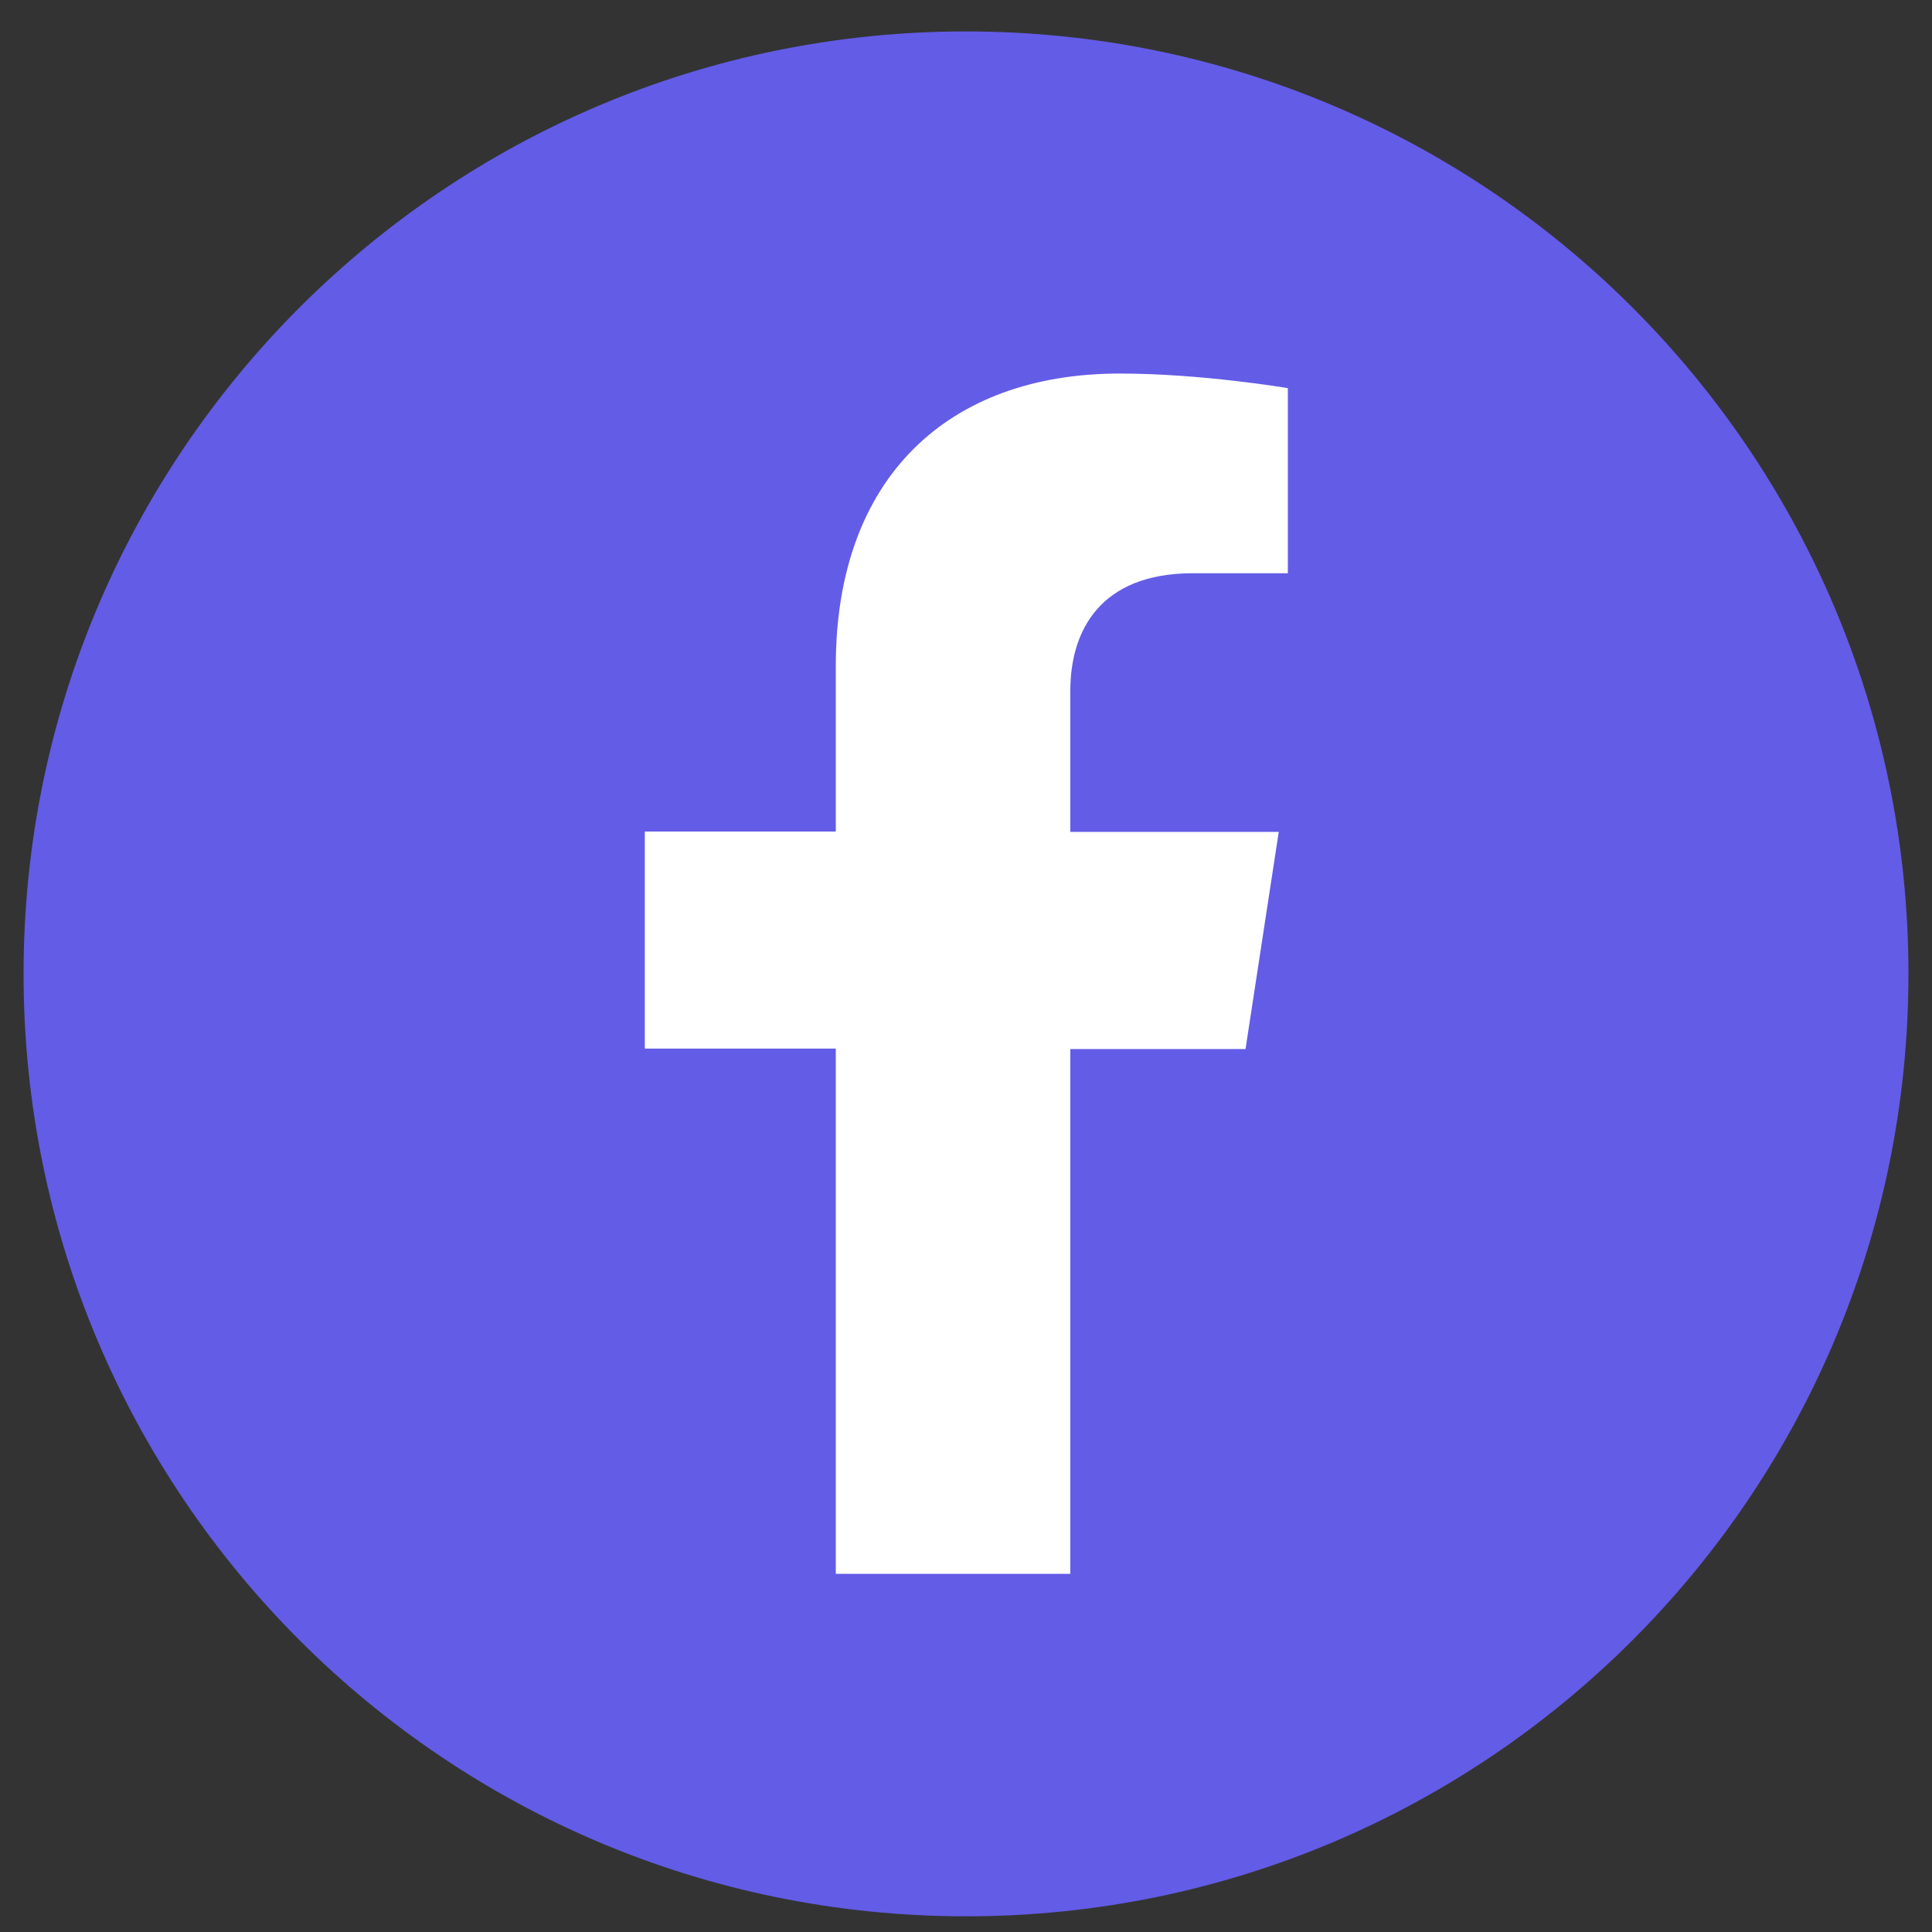
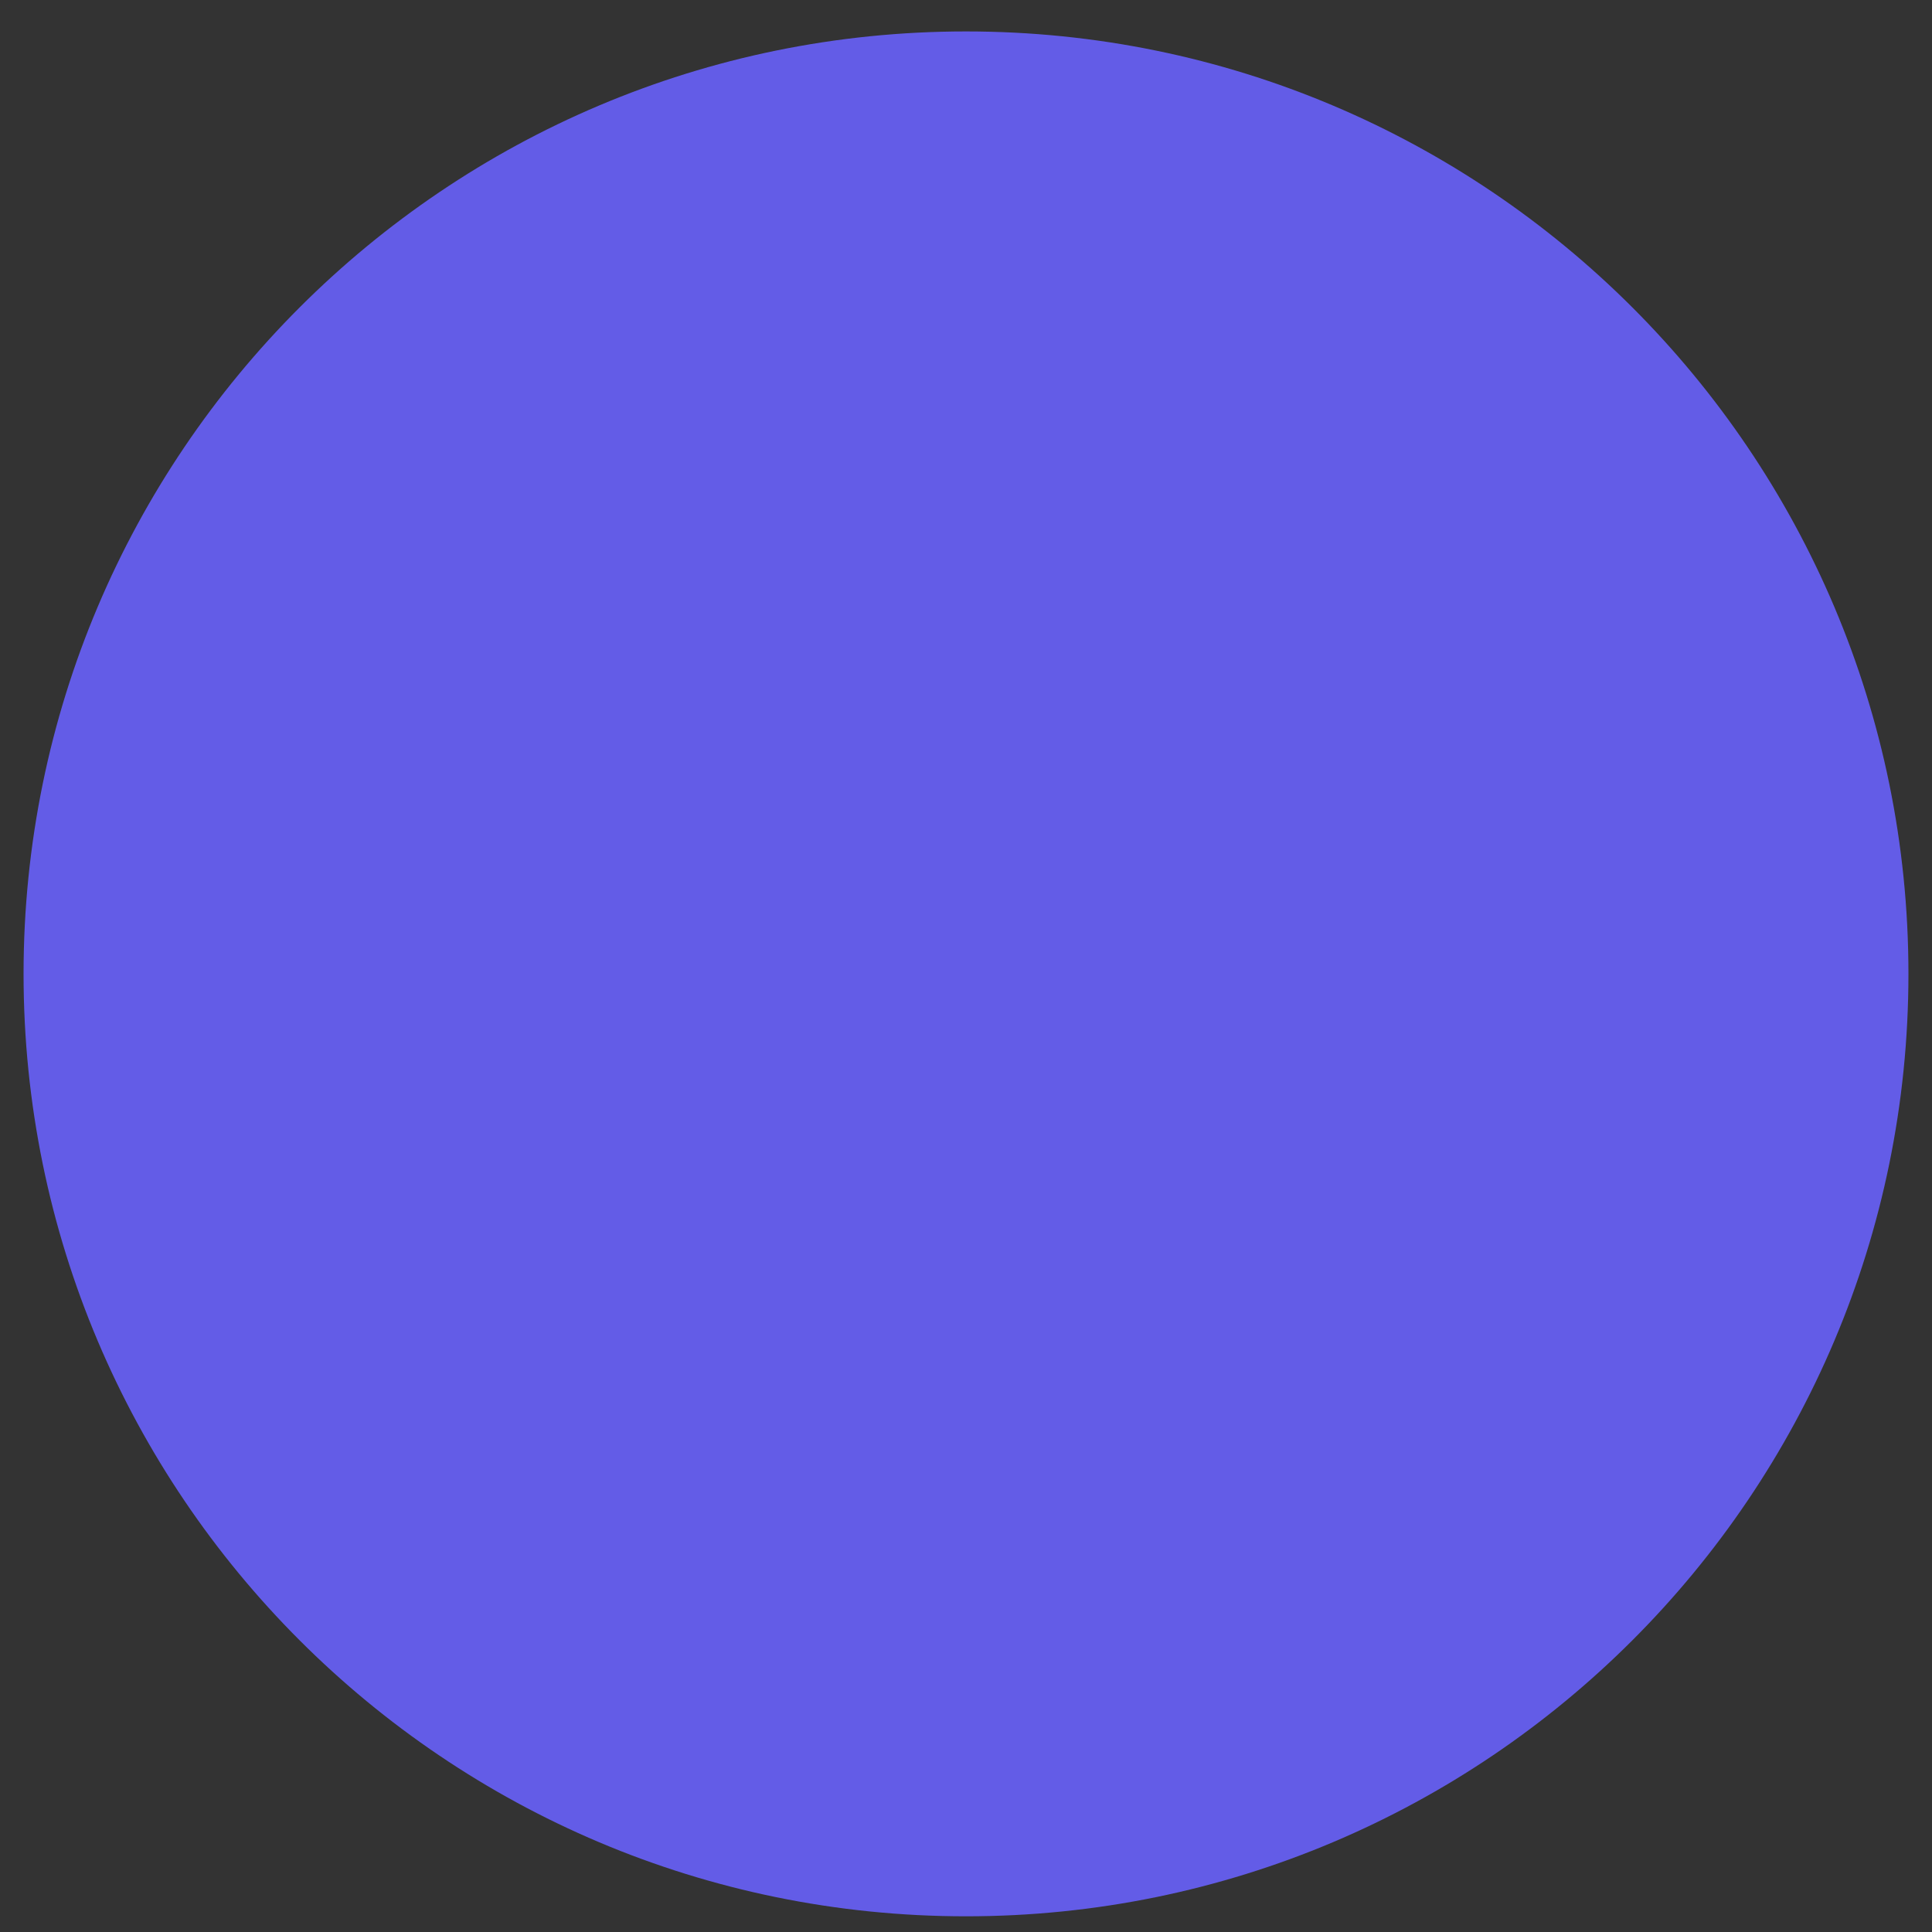
<svg xmlns="http://www.w3.org/2000/svg" width="41" height="41" viewBox="0 0 41 41" fill="none">
  <rect x="0" y="0" width="41" height="41" fill="#333333" stroke="none" />
  <g clip-path="url(#clip0_5356_63050)">
-     <path d="M20.5 40.667C31.546 40.667 40.5 31.713 40.5 20.667C40.5 9.621 31.546 0.667 20.5 0.667C9.454 0.667 0.5 9.621 0.5 20.667C0.5 31.713 9.454 40.667 20.5 40.667Z" fill="#635CE7" />
-     <path d="M22.714 33.407V22.262H26.432L27.137 17.654H22.714V14.658C22.714 13.399 23.335 12.165 25.316 12.165H27.33V8.237C27.33 8.237 25.501 7.927 23.763 7.927C20.121 7.927 17.737 10.134 17.737 14.129V17.646H13.684V22.253H17.737V33.399H22.723L22.714 33.407Z" fill="white" />
+     <path d="M20.5 40.667C31.546 40.667 40.5 31.713 40.5 20.667C40.5 9.621 31.546 0.667 20.5 0.667C9.454 0.667 0.5 9.621 0.5 20.667C0.5 31.713 9.454 40.667 20.5 40.667" fill="#635CE7" />
  </g>
  <defs>
    <clipPath id="clip0_5356_63050">
      <rect width="40" height="40" fill="white" transform="translate(0.5 0.667)" />
    </clipPath>
  </defs>
</svg>